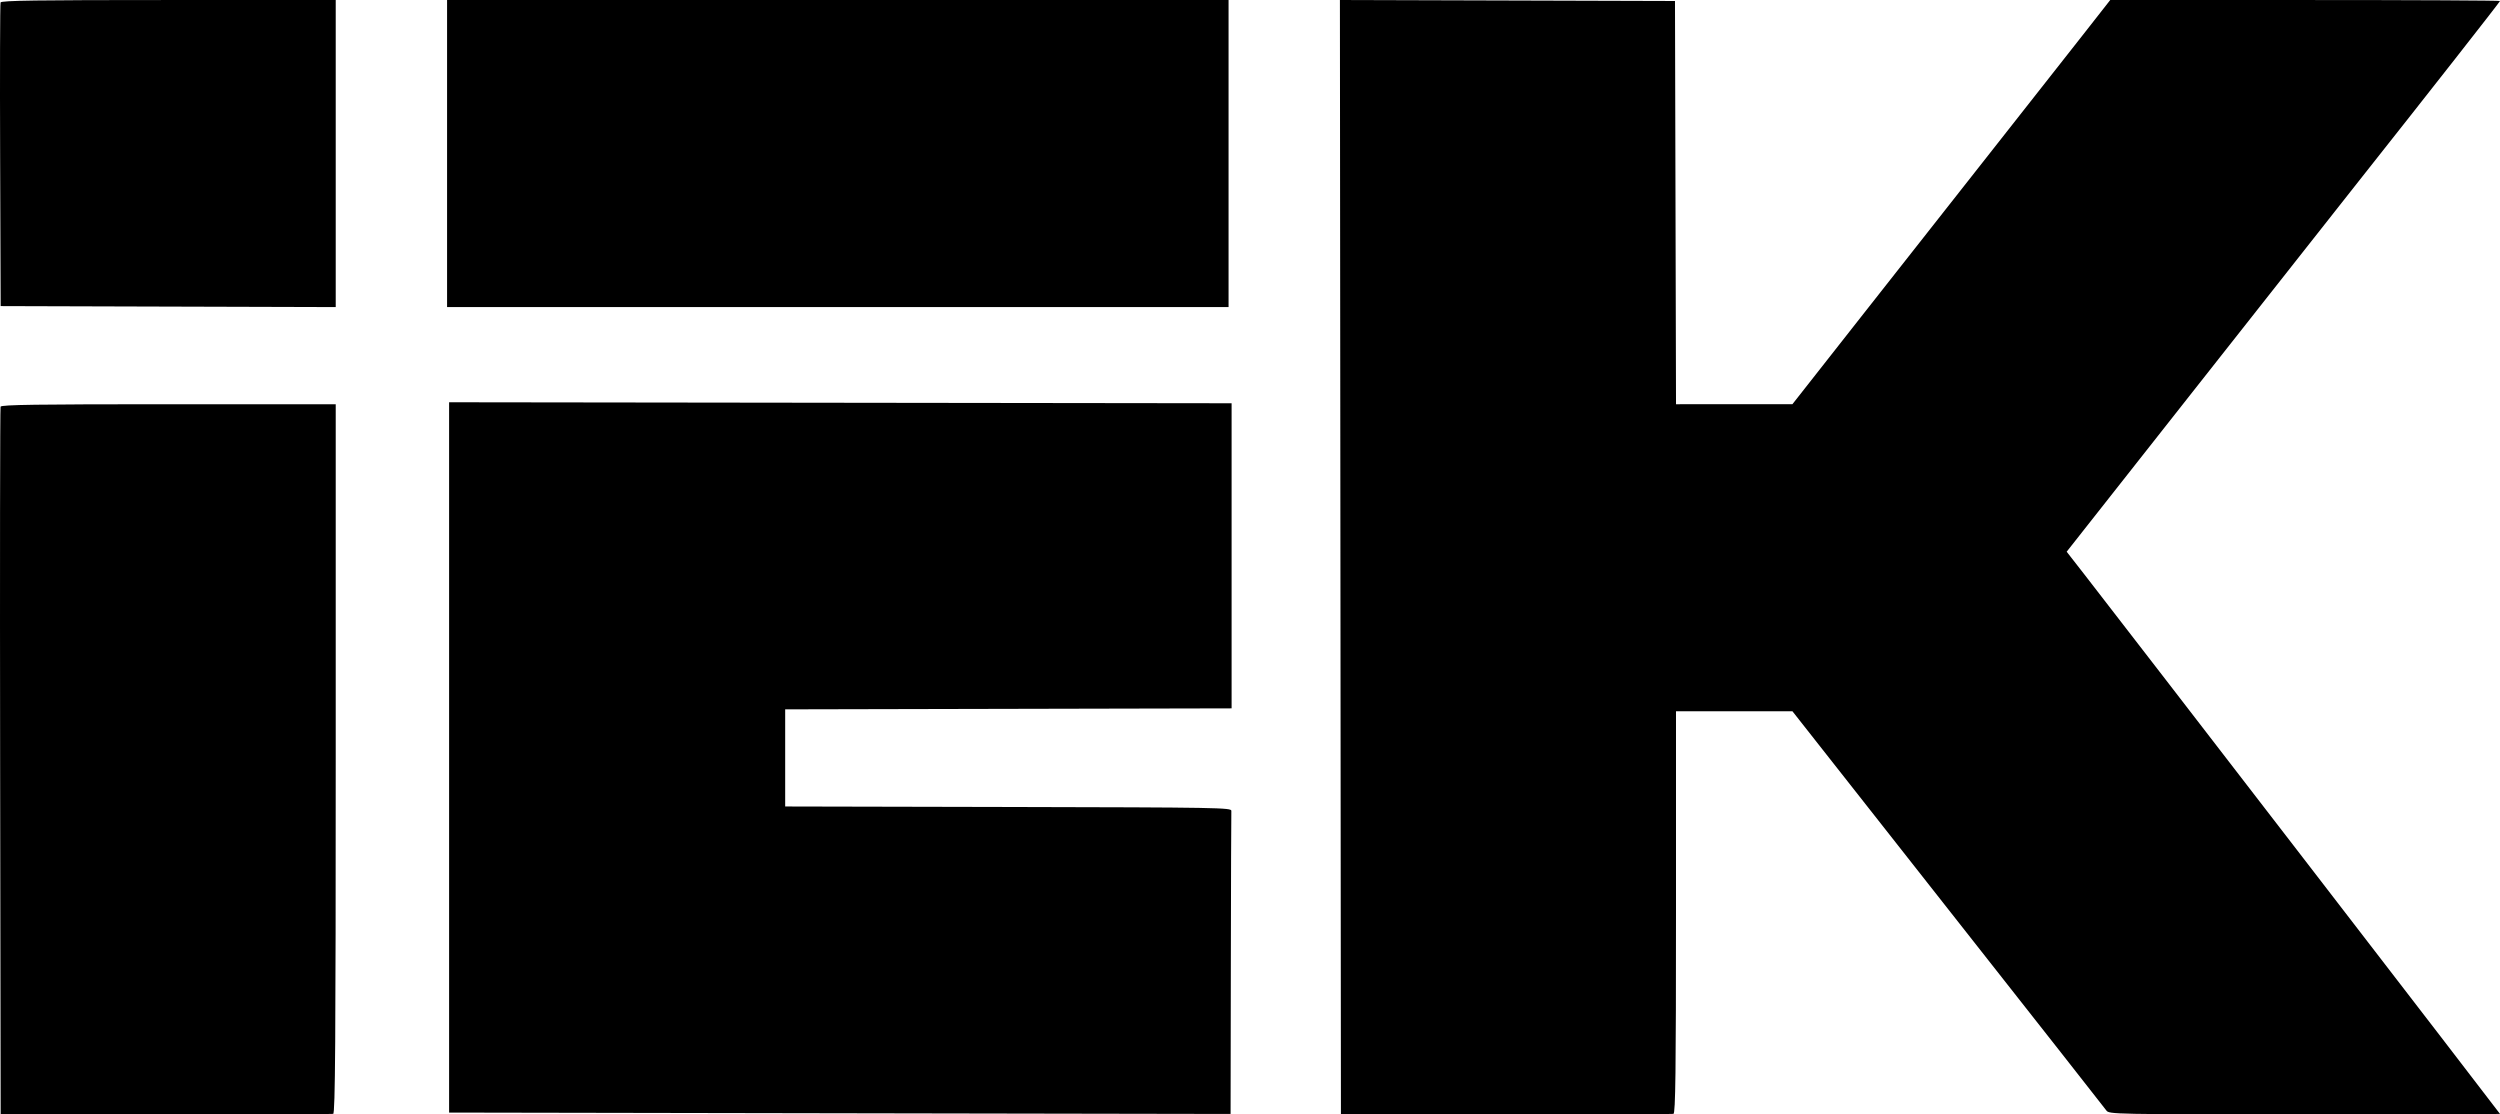
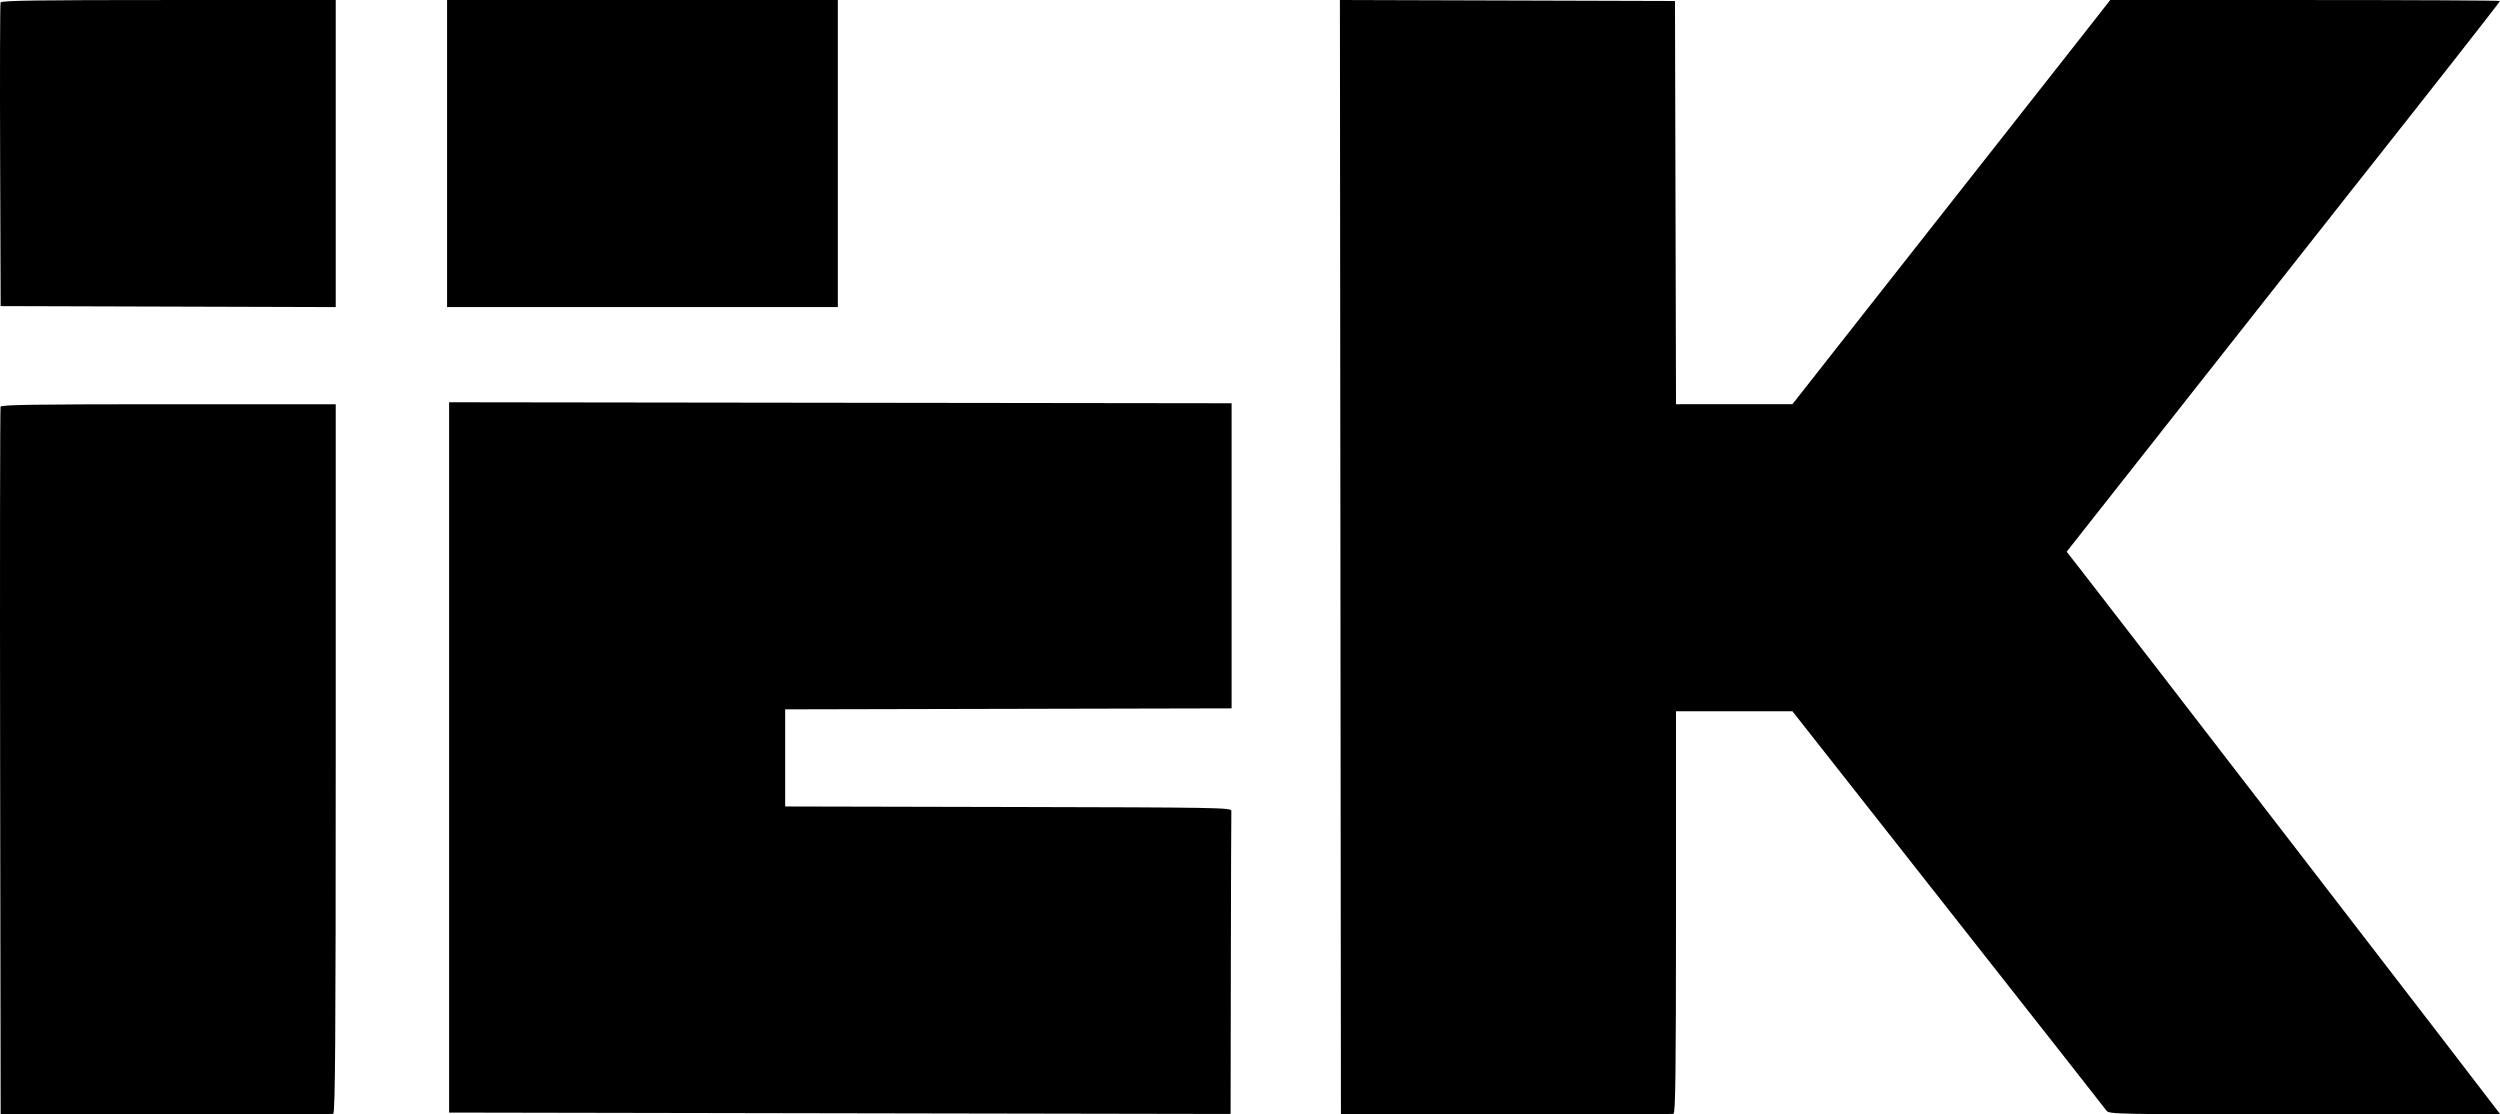
<svg xmlns="http://www.w3.org/2000/svg" width="1559" height="695" viewBox="0 0 1559 695" fill="none">
-   <path fill-rule="evenodd" clip-rule="evenodd" d="M0.358 1.529C0.027 2.363 -0.098 45.308 0.083 96.963L0.409 190.881L104.883 191.192L209.357 191.502V95.758V0.015H105.159C22.964 0.015 0.833 0.334 0.358 1.529ZM278.796 95.751V191.487H522.464H766.132V95.751V0.015H522.464H278.796V95.751ZM835.884 347.448L836.202 694.895L939.098 694.989C995.691 695.043 1042.71 694.874 1043.57 694.616C1044.82 694.245 1045.15 668.029 1045.15 568.85V443.553H1081.46H1117.77L1172.68 513.328C1287.1 658.729 1311.87 690.234 1313.55 692.527C1315.25 694.84 1317.82 694.891 1437.15 694.951C1504.17 694.984 1559 694.844 1559 694.637C1559 694.288 1324.63 390.074 1299.93 358.356L1288.78 344.052L1372.99 237.171C1419.3 178.386 1463.24 122.654 1470.63 113.323C1513.06 59.741 1559 1.155 1559 0.625C1559 0.29 1504.31 0.015 1437.47 0.015H1315.94L1298.13 22.737C1288.34 35.235 1263.14 67.272 1242.13 93.933C1221.12 120.594 1184.54 167.079 1160.84 197.235L1117.75 252.063L1081.45 252.072L1045.16 252.08L1044.84 126.35L1044.52 0.62L940.043 0.31L835.567 0L835.884 347.448ZM280.059 472.326V693.8L523.727 694.234L767.395 694.669L767.552 601.225C767.64 549.831 767.781 506.826 767.868 505.66C768.017 503.655 760.502 503.523 628.832 503.232L489.638 502.923V472.637V442.352L628.832 442.043L768.026 441.735V346.605V251.474L524.042 251.163L280.059 250.85V472.326ZM0.361 253.595C0.031 254.429 -0.094 354.061 0.084 475.002L0.409 694.895L103.305 694.991C159.897 695.043 206.911 694.874 207.779 694.616C209.034 694.243 209.357 648.882 209.357 473.114V252.08H105.159C22.962 252.08 0.834 252.4 0.361 253.595Z" fill="black" />
+   <path fill-rule="evenodd" clip-rule="evenodd" d="M0.358 1.529C0.027 2.363 -0.098 45.308 0.083 96.963L0.409 190.881L104.883 191.192L209.357 191.502V95.758V0.015H105.159C22.964 0.015 0.833 0.334 0.358 1.529ZM278.796 95.751V191.487H522.464V95.751V0.015H522.464H278.796V95.751ZM835.884 347.448L836.202 694.895L939.098 694.989C995.691 695.043 1042.71 694.874 1043.57 694.616C1044.82 694.245 1045.15 668.029 1045.15 568.85V443.553H1081.46H1117.77L1172.68 513.328C1287.1 658.729 1311.87 690.234 1313.55 692.527C1315.25 694.84 1317.82 694.891 1437.15 694.951C1504.17 694.984 1559 694.844 1559 694.637C1559 694.288 1324.63 390.074 1299.93 358.356L1288.78 344.052L1372.99 237.171C1419.3 178.386 1463.24 122.654 1470.63 113.323C1513.06 59.741 1559 1.155 1559 0.625C1559 0.29 1504.31 0.015 1437.47 0.015H1315.94L1298.13 22.737C1288.34 35.235 1263.14 67.272 1242.13 93.933C1221.12 120.594 1184.54 167.079 1160.84 197.235L1117.75 252.063L1081.45 252.072L1045.16 252.08L1044.84 126.35L1044.52 0.62L940.043 0.31L835.567 0L835.884 347.448ZM280.059 472.326V693.8L523.727 694.234L767.395 694.669L767.552 601.225C767.64 549.831 767.781 506.826 767.868 505.66C768.017 503.655 760.502 503.523 628.832 503.232L489.638 502.923V472.637V442.352L628.832 442.043L768.026 441.735V346.605V251.474L524.042 251.163L280.059 250.85V472.326ZM0.361 253.595C0.031 254.429 -0.094 354.061 0.084 475.002L0.409 694.895L103.305 694.991C159.897 695.043 206.911 694.874 207.779 694.616C209.034 694.243 209.357 648.882 209.357 473.114V252.08H105.159C22.962 252.08 0.834 252.4 0.361 253.595Z" fill="black" />
</svg>